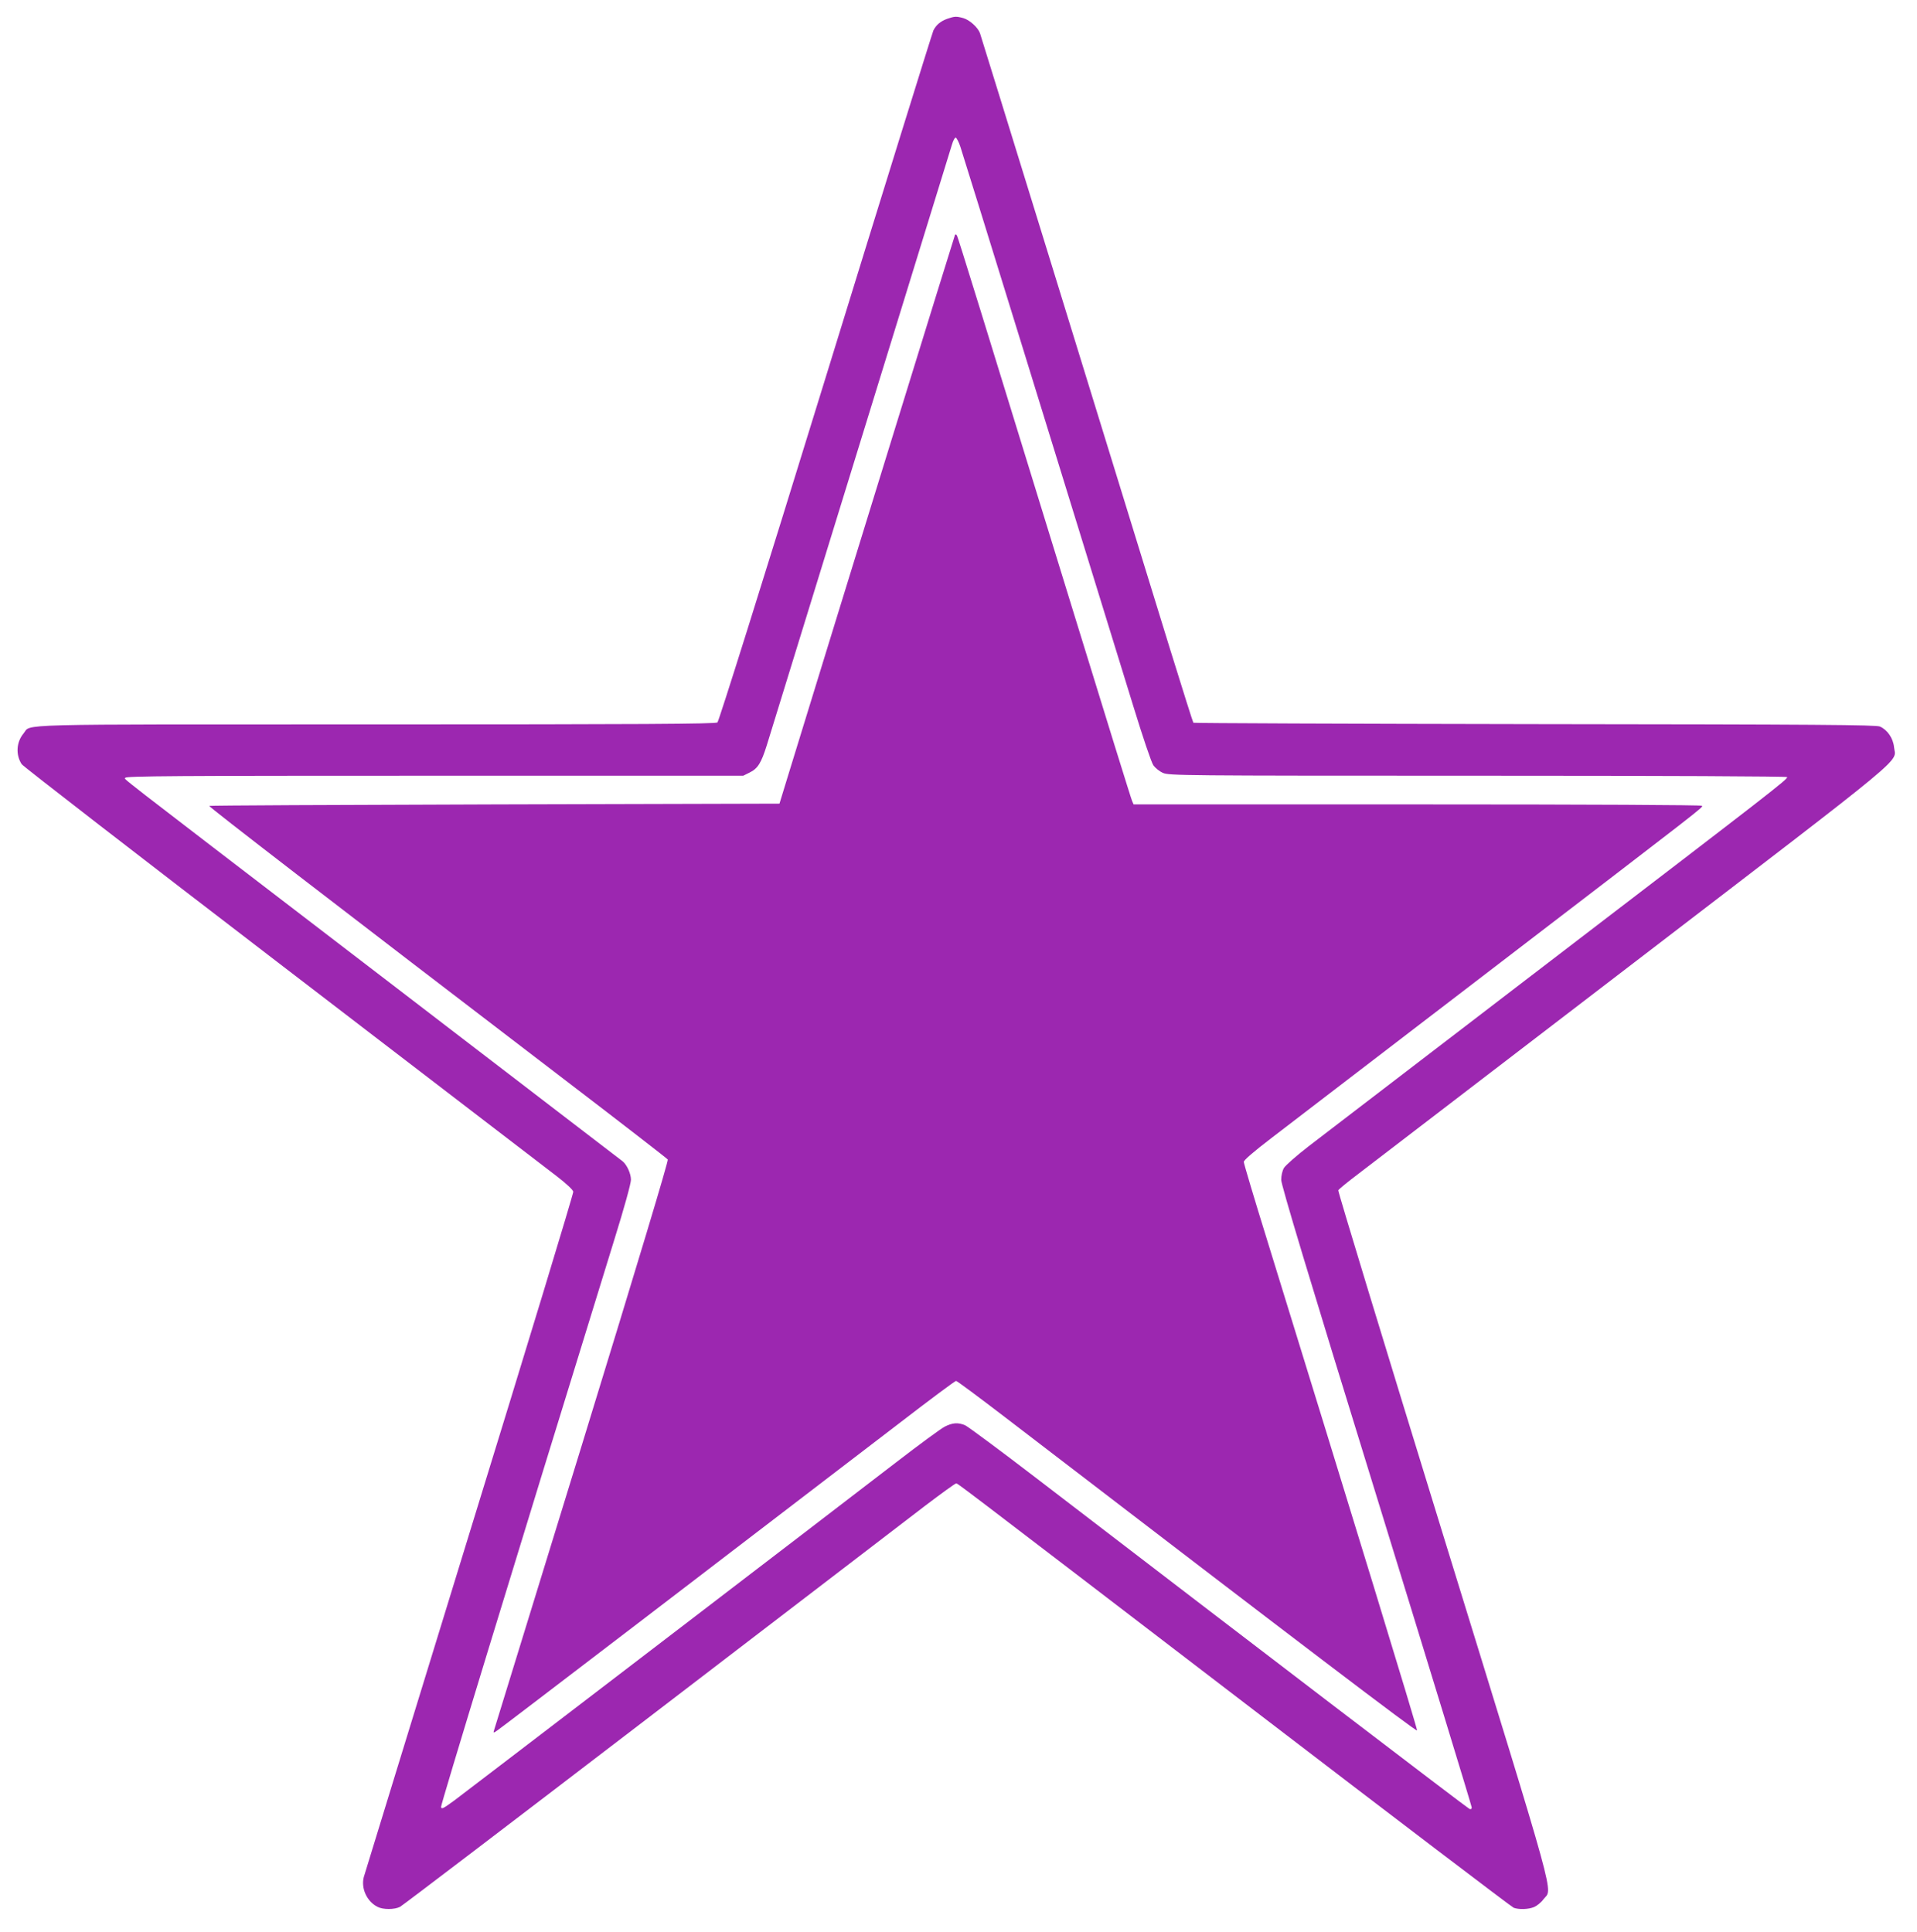
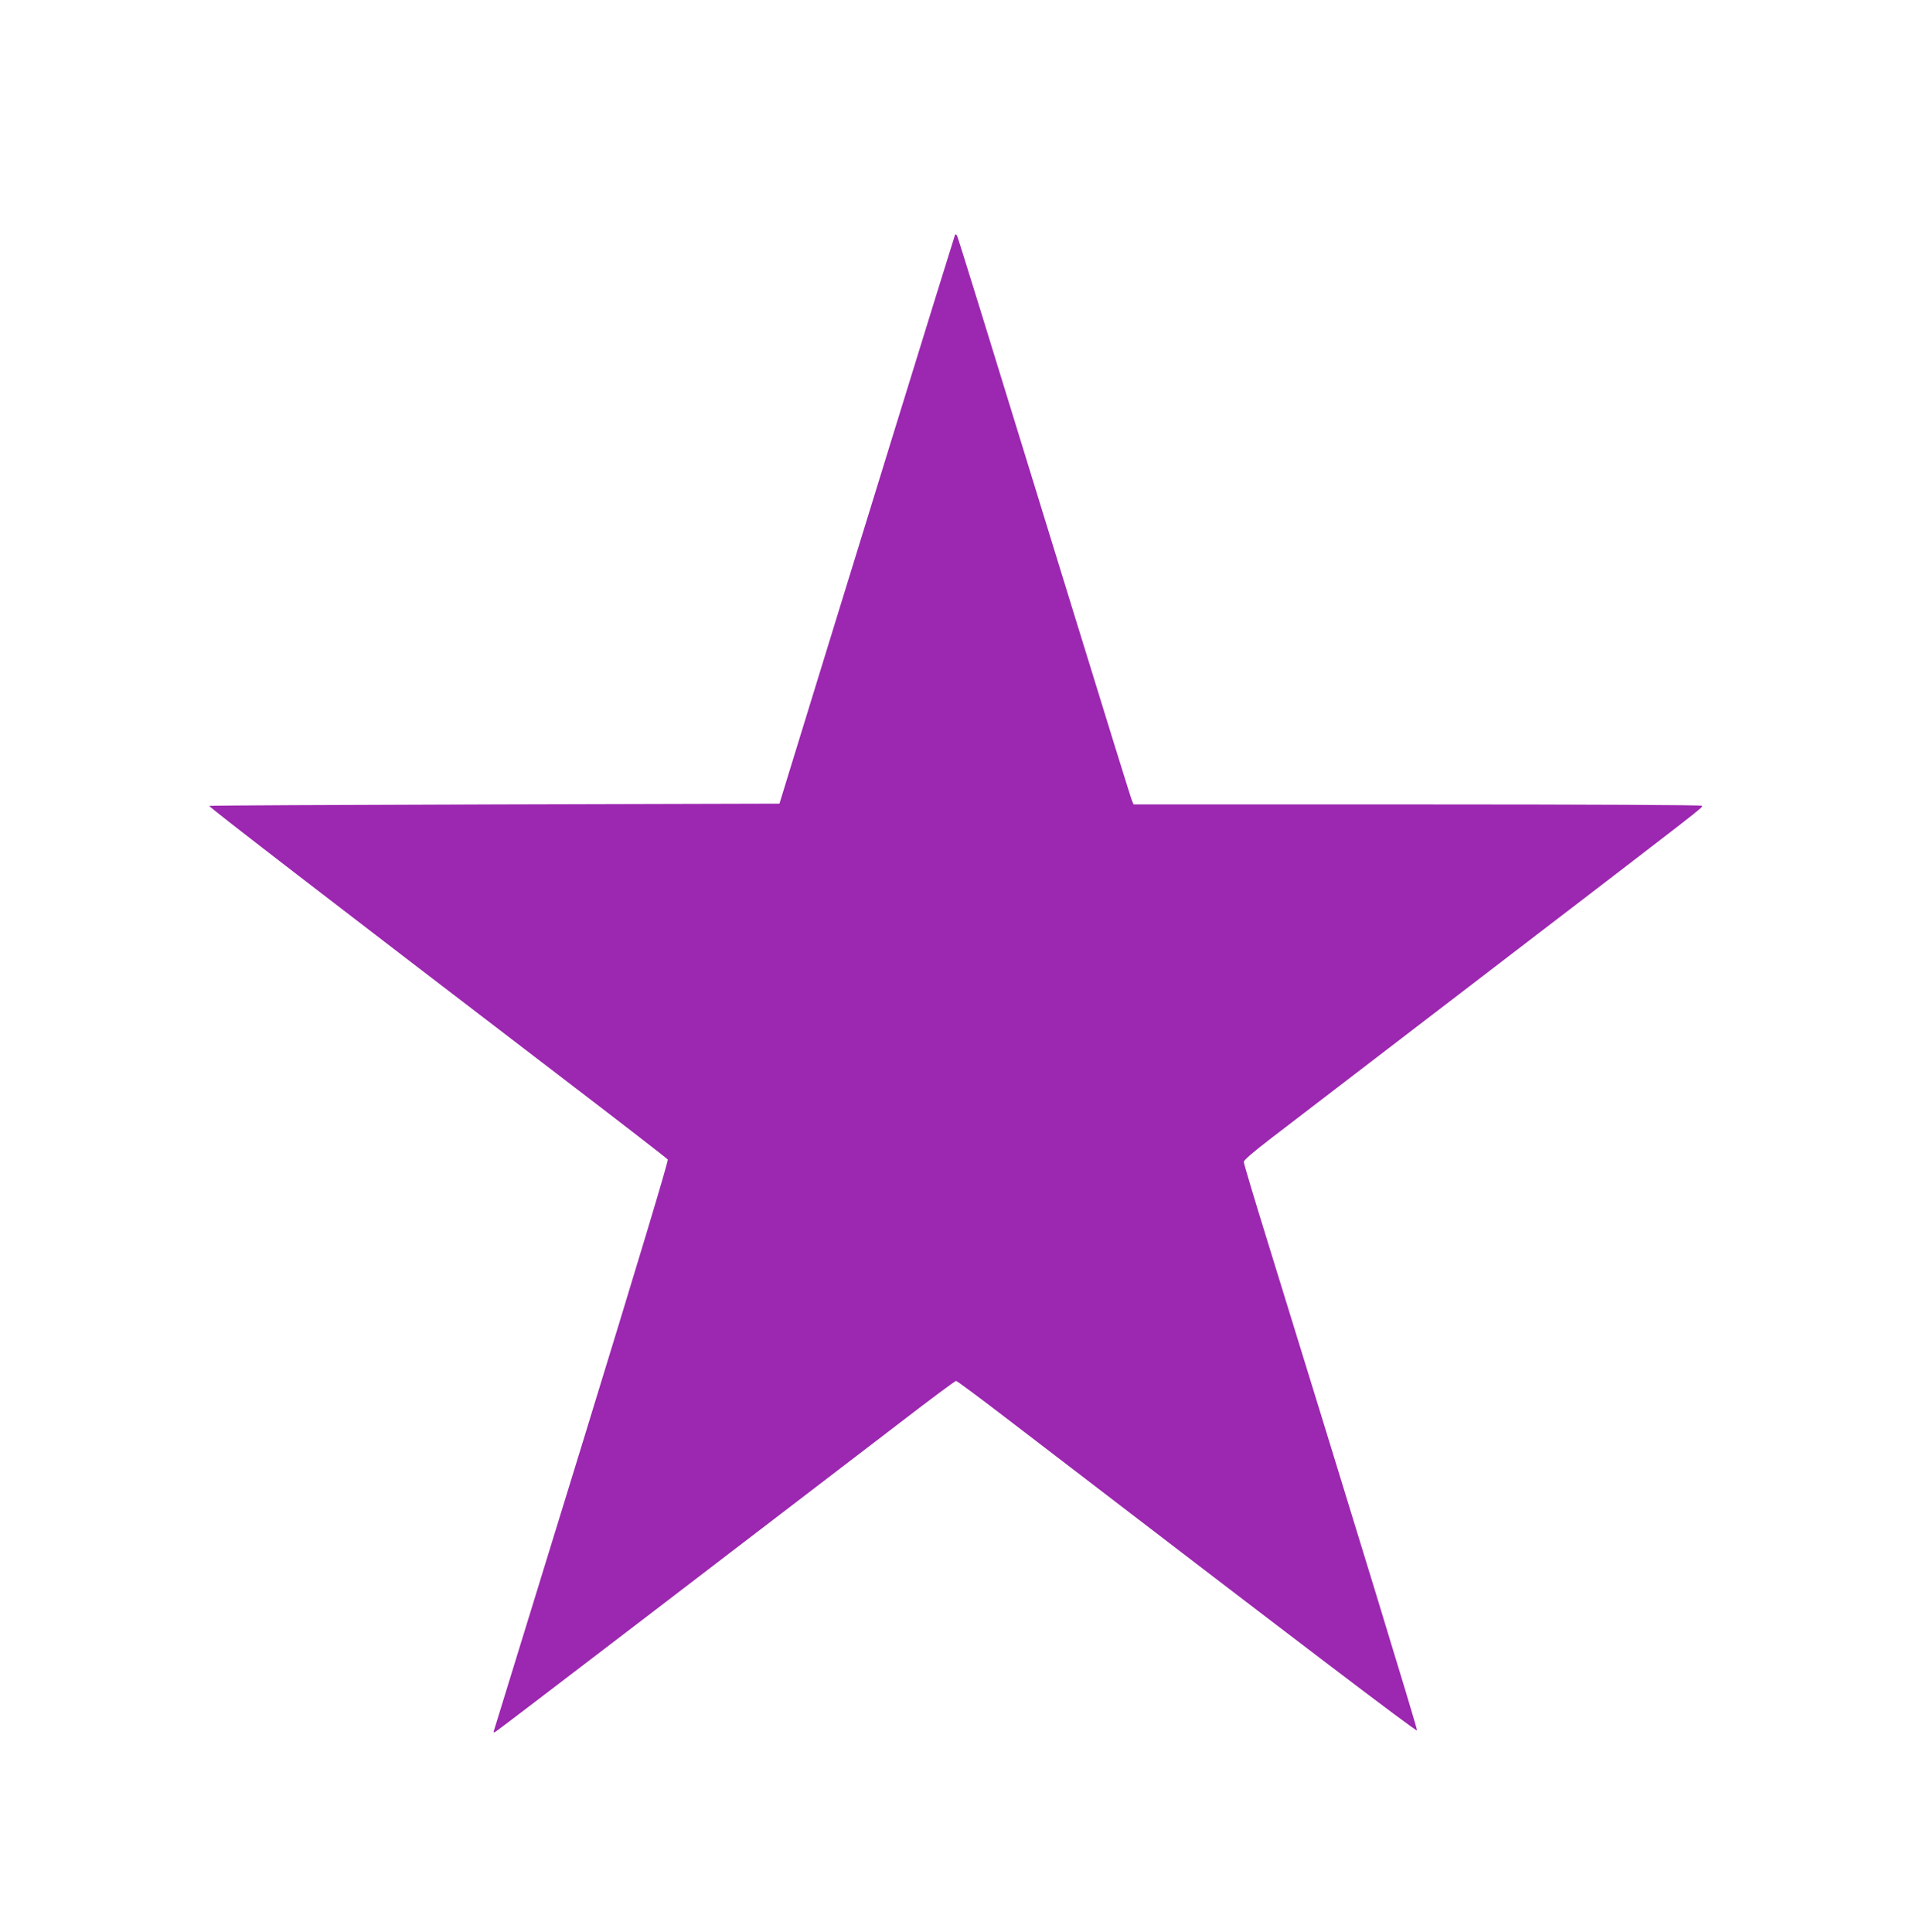
<svg xmlns="http://www.w3.org/2000/svg" version="1.0" width="1270pt" height="1280pt" viewBox="0 0 1270 1280" preserveAspectRatio="xMidYMid meet">
  <g transform="translate(0,1280) scale(0.1,-0.1)" fill="#9c27b0" stroke="none">
-     <path d="M6277 12676 c-45 -16 -74 -40 -93 -77 -7 -15 -329 -1050 -714 -2300 -426 -1382 -708 -2279 -717 -2286 -13 -10 -509 -13 -2265 -13 -2468 0 -2277 5 -2332 -60 -48 -57 -53 -142 -12 -204 8 -13 786 -615 1728 -1337 942 -722 1760 -1349 1818 -1394 61 -47 106 -89 108 -101 2 -11 -307 -1028 -687 -2260 -379 -1232 -694 -2259 -701 -2282 -19 -74 20 -161 91 -197 36 -19 112 -19 149 0 16 8 761 576 1657 1262 895 686 1715 1313 1821 1395 107 81 199 148 205 148 14 0 -102 88 1977 -1504 932 -714 1705 -1302 1718 -1307 35 -13 98 -11 136 5 18 8 46 30 61 51 61 79 109 -95 -664 2413 -385 1250 -698 2278 -695 2285 3 7 64 57 137 112 73 56 893 684 1823 1397 1862 1428 1732 1320 1722 1427 -6 60 -45 116 -94 137 -27 11 -401 14 -2287 16 -1241 2 -2258 6 -2261 9 -3 3 -71 219 -152 480 -488 1586 -1254 4068 -1262 4090 -15 39 -69 87 -110 99 -47 13 -58 12 -105 -4z m85 -847 c16 -45 739 -2387 1147 -3711 62 -202 119 -371 132 -389 12 -17 40 -40 63 -50 40 -18 113 -19 2089 -19 1243 0 2047 -4 2047 -9 0 -17 -81 -80 -1565 -1216 -803 -616 -1525 -1169 -1605 -1230 -80 -62 -153 -126 -164 -144 -11 -19 -18 -51 -18 -79 0 -34 177 -623 631 -2094 347 -1126 631 -2055 631 -2064 0 -10 -5 -14 -15 -10 -13 5 -1470 1118 -2879 2199 -236 181 -444 335 -462 343 -47 20 -84 17 -135 -9 -24 -12 -170 -119 -324 -238 -504 -388 -2838 -2174 -2925 -2239 -74 -54 -85 -60 -88 -43 -2 16 449 1495 1147 3756 67 215 111 375 111 400 0 41 -27 99 -55 122 -31 24 -474 364 -1785 1369 -1653 1267 -1510 1156 -1510 1172 0 12 333 14 2047 14 l2047 0 42 21 c54 26 77 63 114 181 72 233 1214 3938 1227 3981 8 27 19 47 25 45 6 -2 20 -29 30 -59z" />
    <path d="M6327 11244 c-4 -7 -756 -2443 -1111 -3599 l-52 -170 -1886 -5 c-1038 -3 -1889 -7 -1892 -10 -5 -5 779 -609 2379 -1833 357 -273 654 -503 659 -510 5 -9 -195 -674 -568 -1888 -317 -1031 -580 -1883 -583 -1894 -6 -19 -5 -19 23 0 25 16 1552 1184 2653 2028 205 158 378 287 385 287 6 0 150 -107 321 -238 1991 -1527 2730 -2089 2733 -2078 3 11 -439 1455 -992 3245 -86 277 -156 512 -156 522 0 12 64 67 188 162 103 79 729 559 1392 1067 1511 1158 1462 1119 1455 1131 -4 5 -725 9 -1886 9 l-1879 0 -10 23 c-6 12 -177 564 -381 1227 -616 2003 -771 2504 -779 2519 -4 7 -10 10 -13 5z" />
  </g>
</svg>